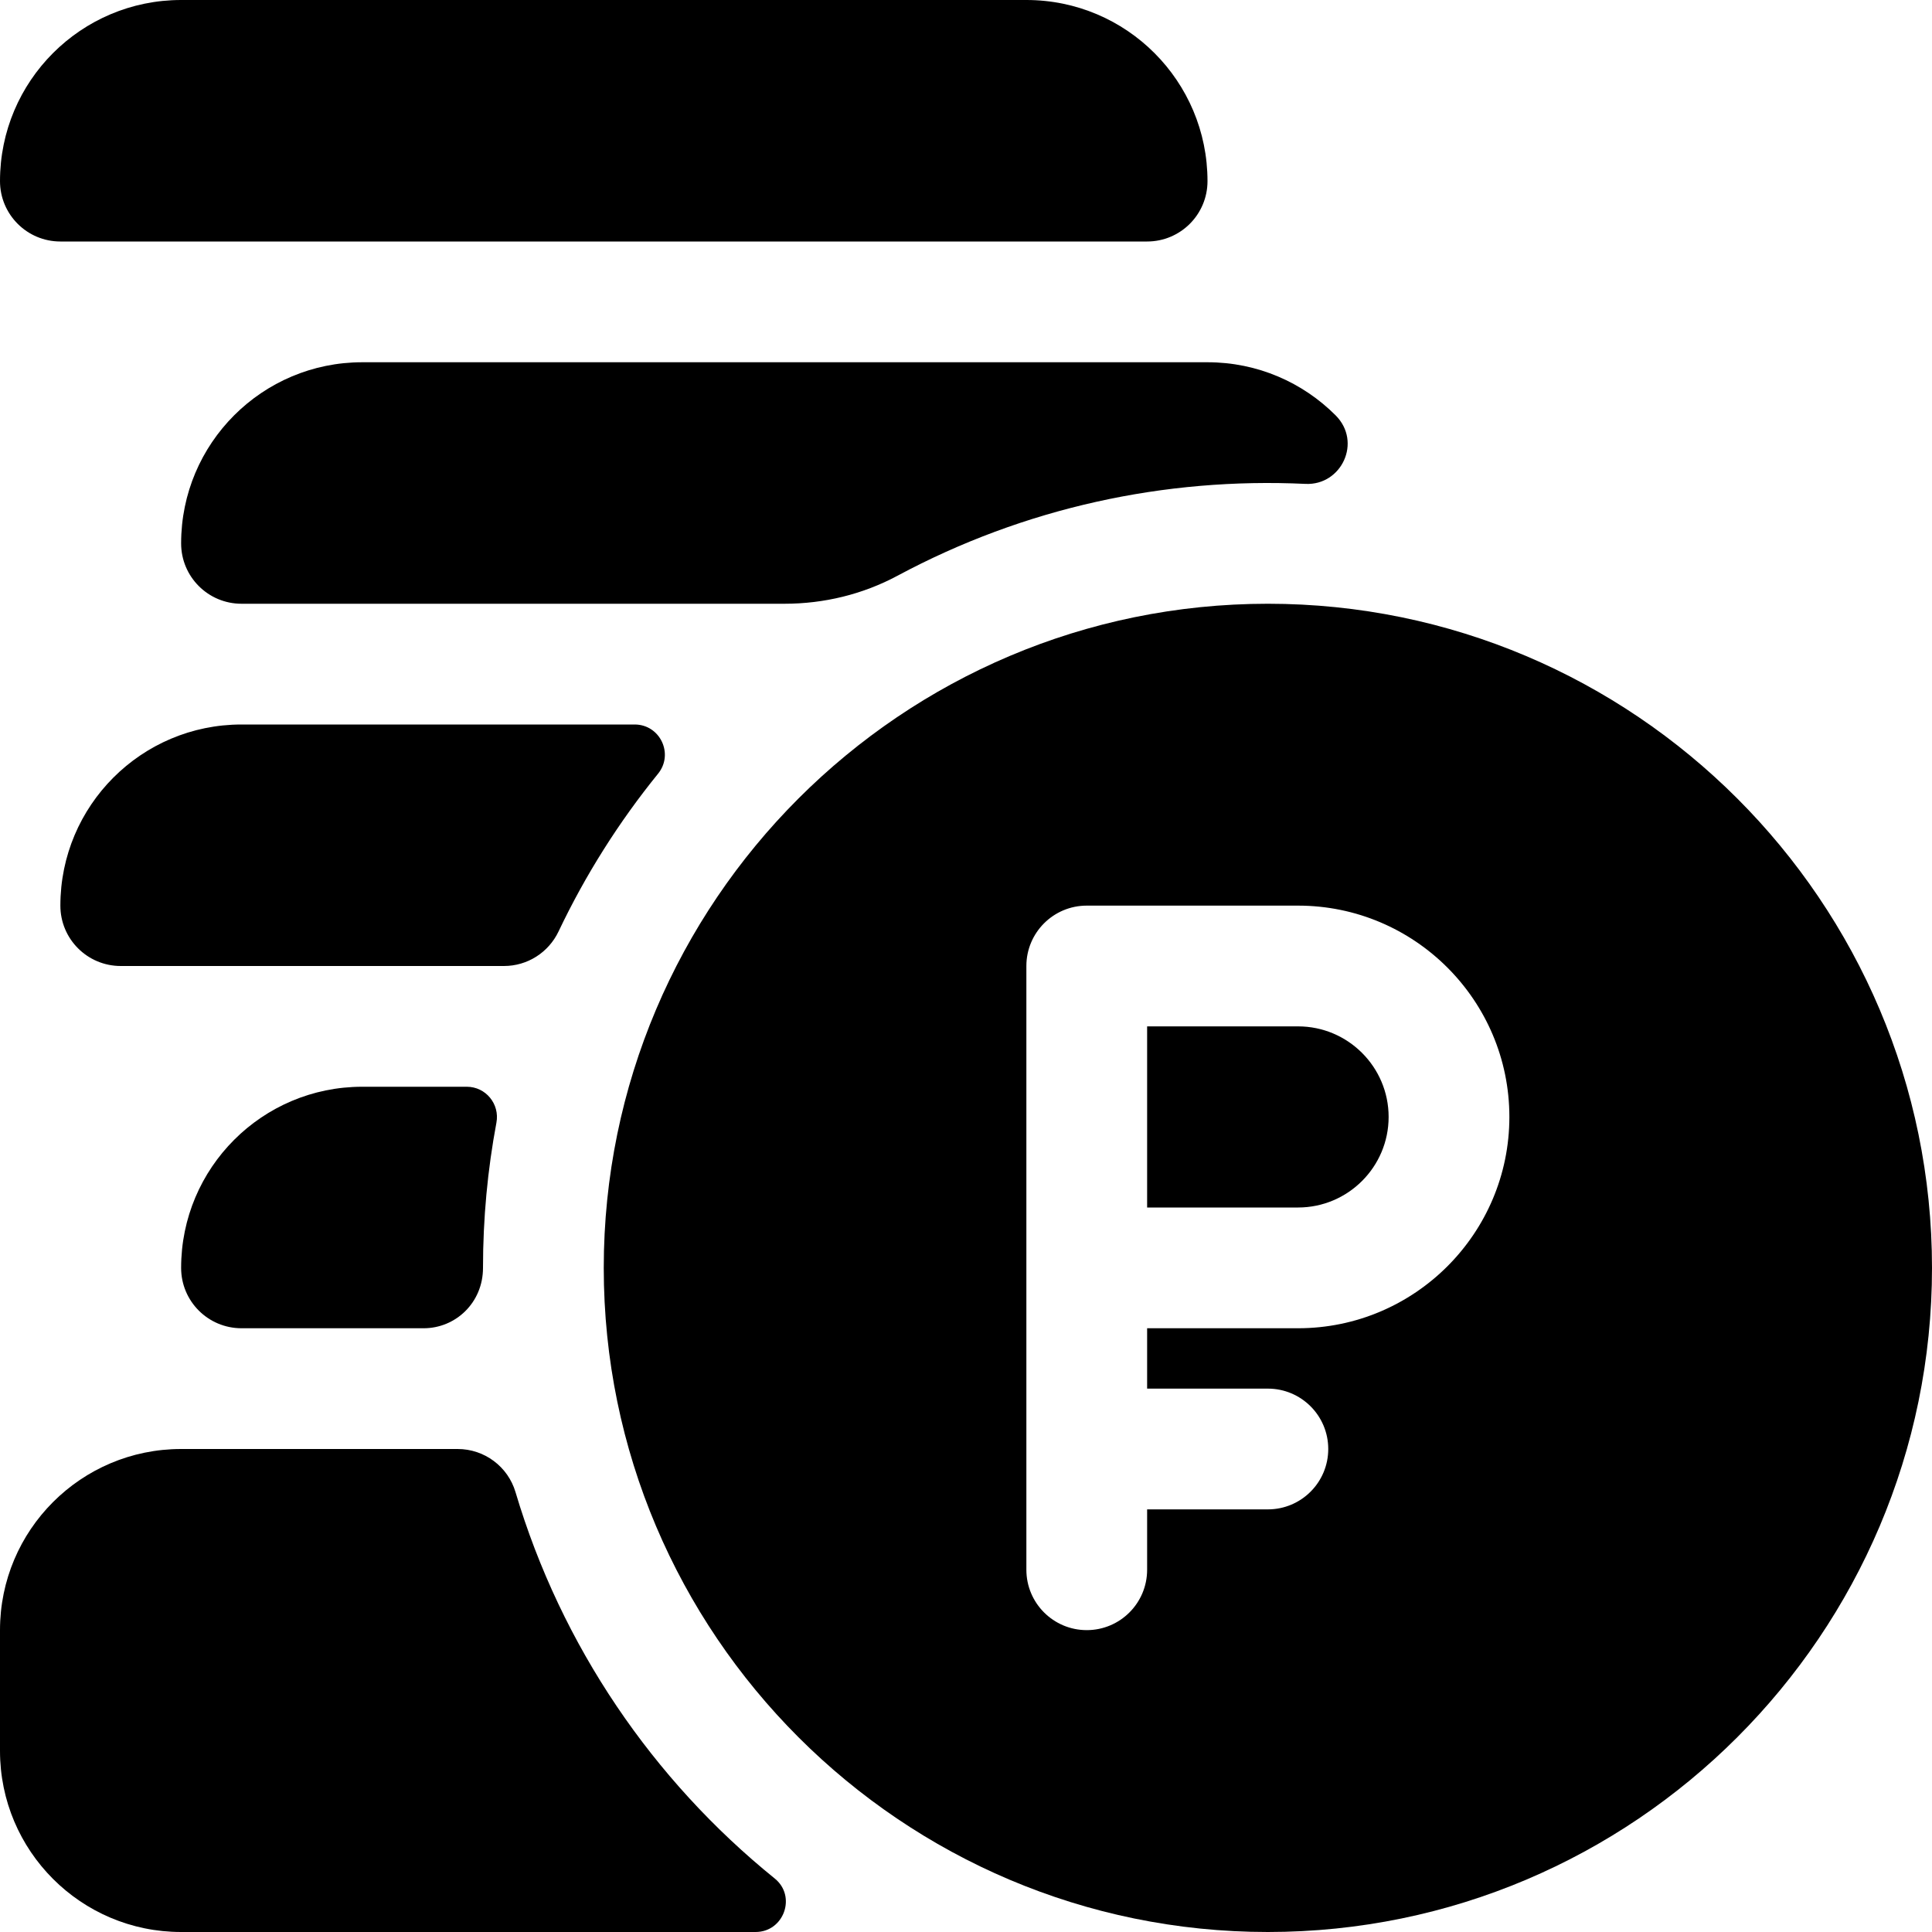
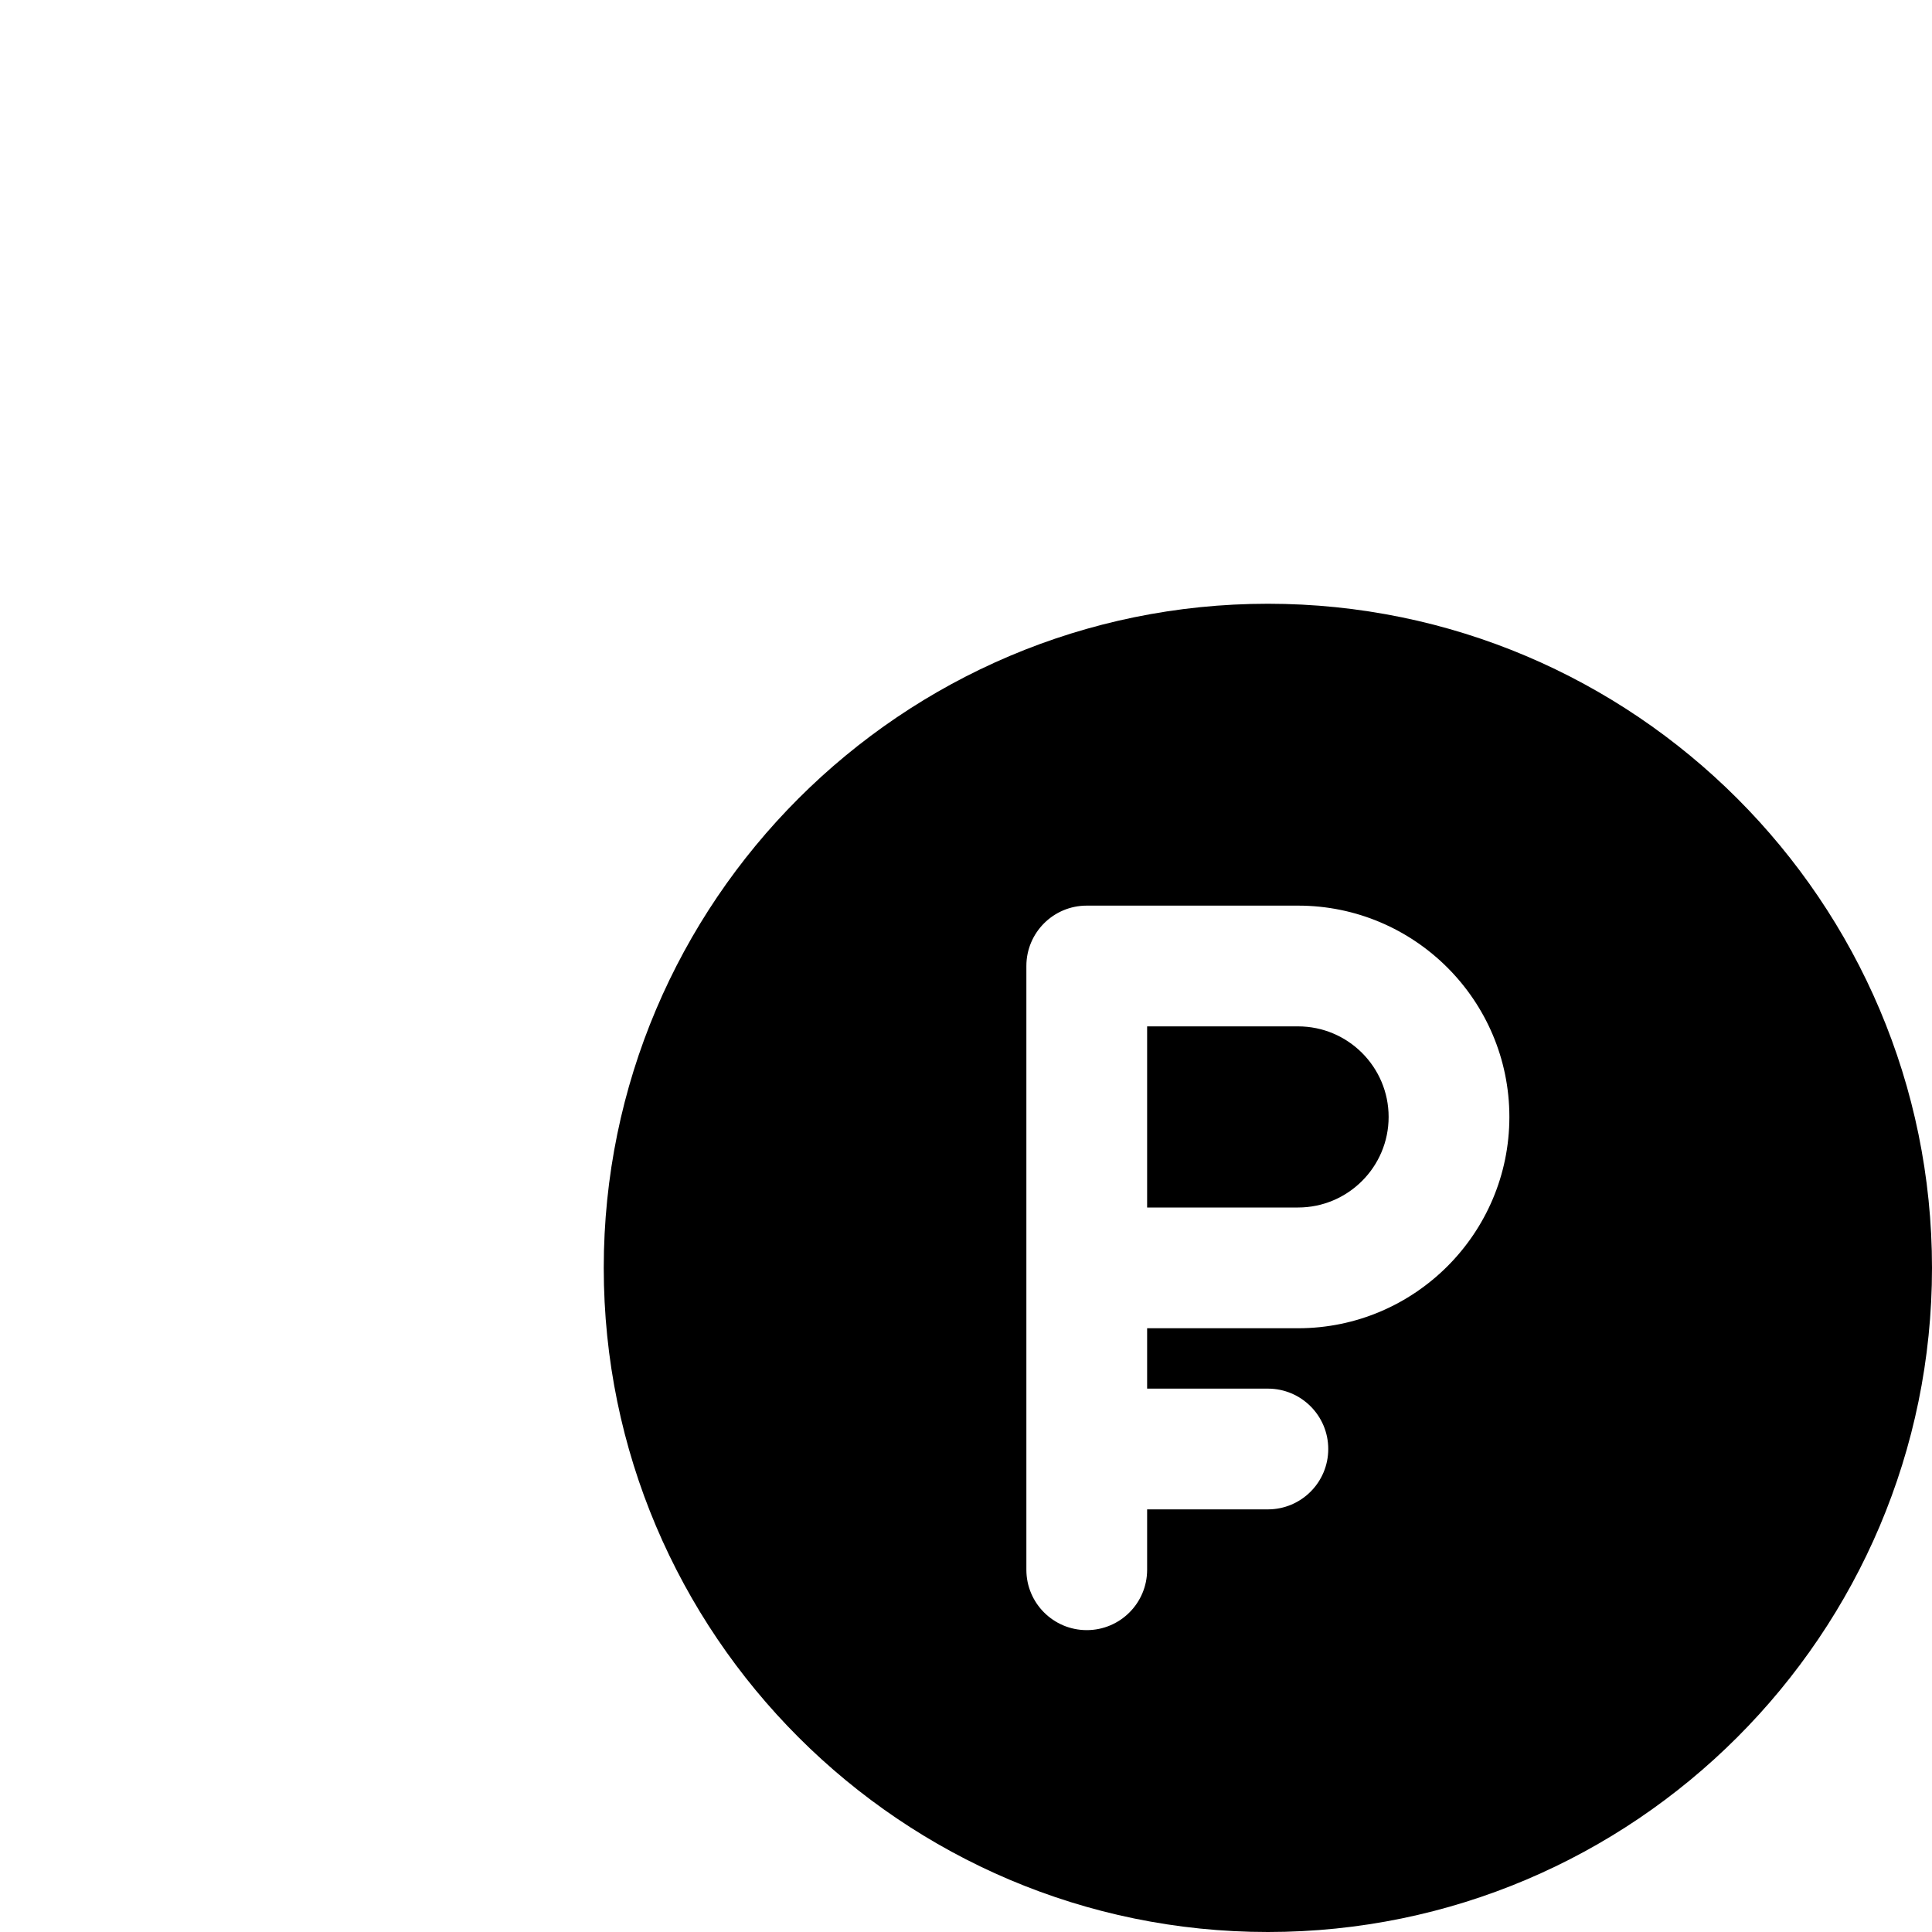
<svg xmlns="http://www.w3.org/2000/svg" id="Layer_1" height="512" viewBox="0 0 512 512" width="512">
  <path d="m344 272h-40v48h40c13.233 0 24-10.767 24-24s-10.767-24-24-24z" />
  <path d="m336 160c-97.047 0-176 78.953-176 176s78.953 176 176 176 176-78.953 176-176-78.953-176-176-176zm8 192h-40v16h32c8.836 0 16 7.163 16 16s-7.164 16-16 16h-32v16c0 8.837-7.164 16-16 16s-16-7.163-16-16c0-4.514 0-155.488 0-160 0-8.837 7.164-16 16-16h56c30.878 0 56 25.121 56 56s-25.122 56-56 56z" />
-   <path d="m131.557 297.517c.925-4.941-2.824-9.517-7.851-9.517h-27.706c-26.51 0-48 21.49-48 48 0 8.853 7.16 16 16 16h48.28c8.435 0 15.72-6.744 15.72-16 0-13.148 1.223-26.011 3.557-38.483z" />
-   <path d="m64 192c-26.51 0-48 21.49-48 48 0 8.853 7.16 16 16 16h101.57c6.185 0 11.799-3.573 14.454-9.159 7.134-15.01 16.01-29.031 26.369-41.802 4.243-5.231.534-13.039-6.202-13.039z" />
-   <path d="m353.94 110.06c-8.68-8.69-20.68-14.06-33.94-14.06h-224c-26.51 0-48 21.49-48 48 0 8.853 7.16 16 16 16h143.931c10.421 0 20.714-2.489 29.897-7.416 33.576-18.015 70.837-26.112 108.15-24.348 9.513.449 15.046-11.092 7.962-18.176z" />
-   <path d="m272 0h-224c-26.51 0-48 21.49-48 48 0 8.809 7.136 16 16 16h288c8.837 0 16-7.163 16-16 0-26.436-21.417-48-48-48z" />
-   <path d="m121.291 384h-73.291c-26.51 0-48 21.49-48 48v32c0 26.51 21.49 48 48 48h152.232c7.509 0 10.918-9.457 5.079-14.178-32.264-26.082-56.566-61.62-68.696-102.396-2.016-6.78-8.251-11.426-15.324-11.426z" />
</svg>